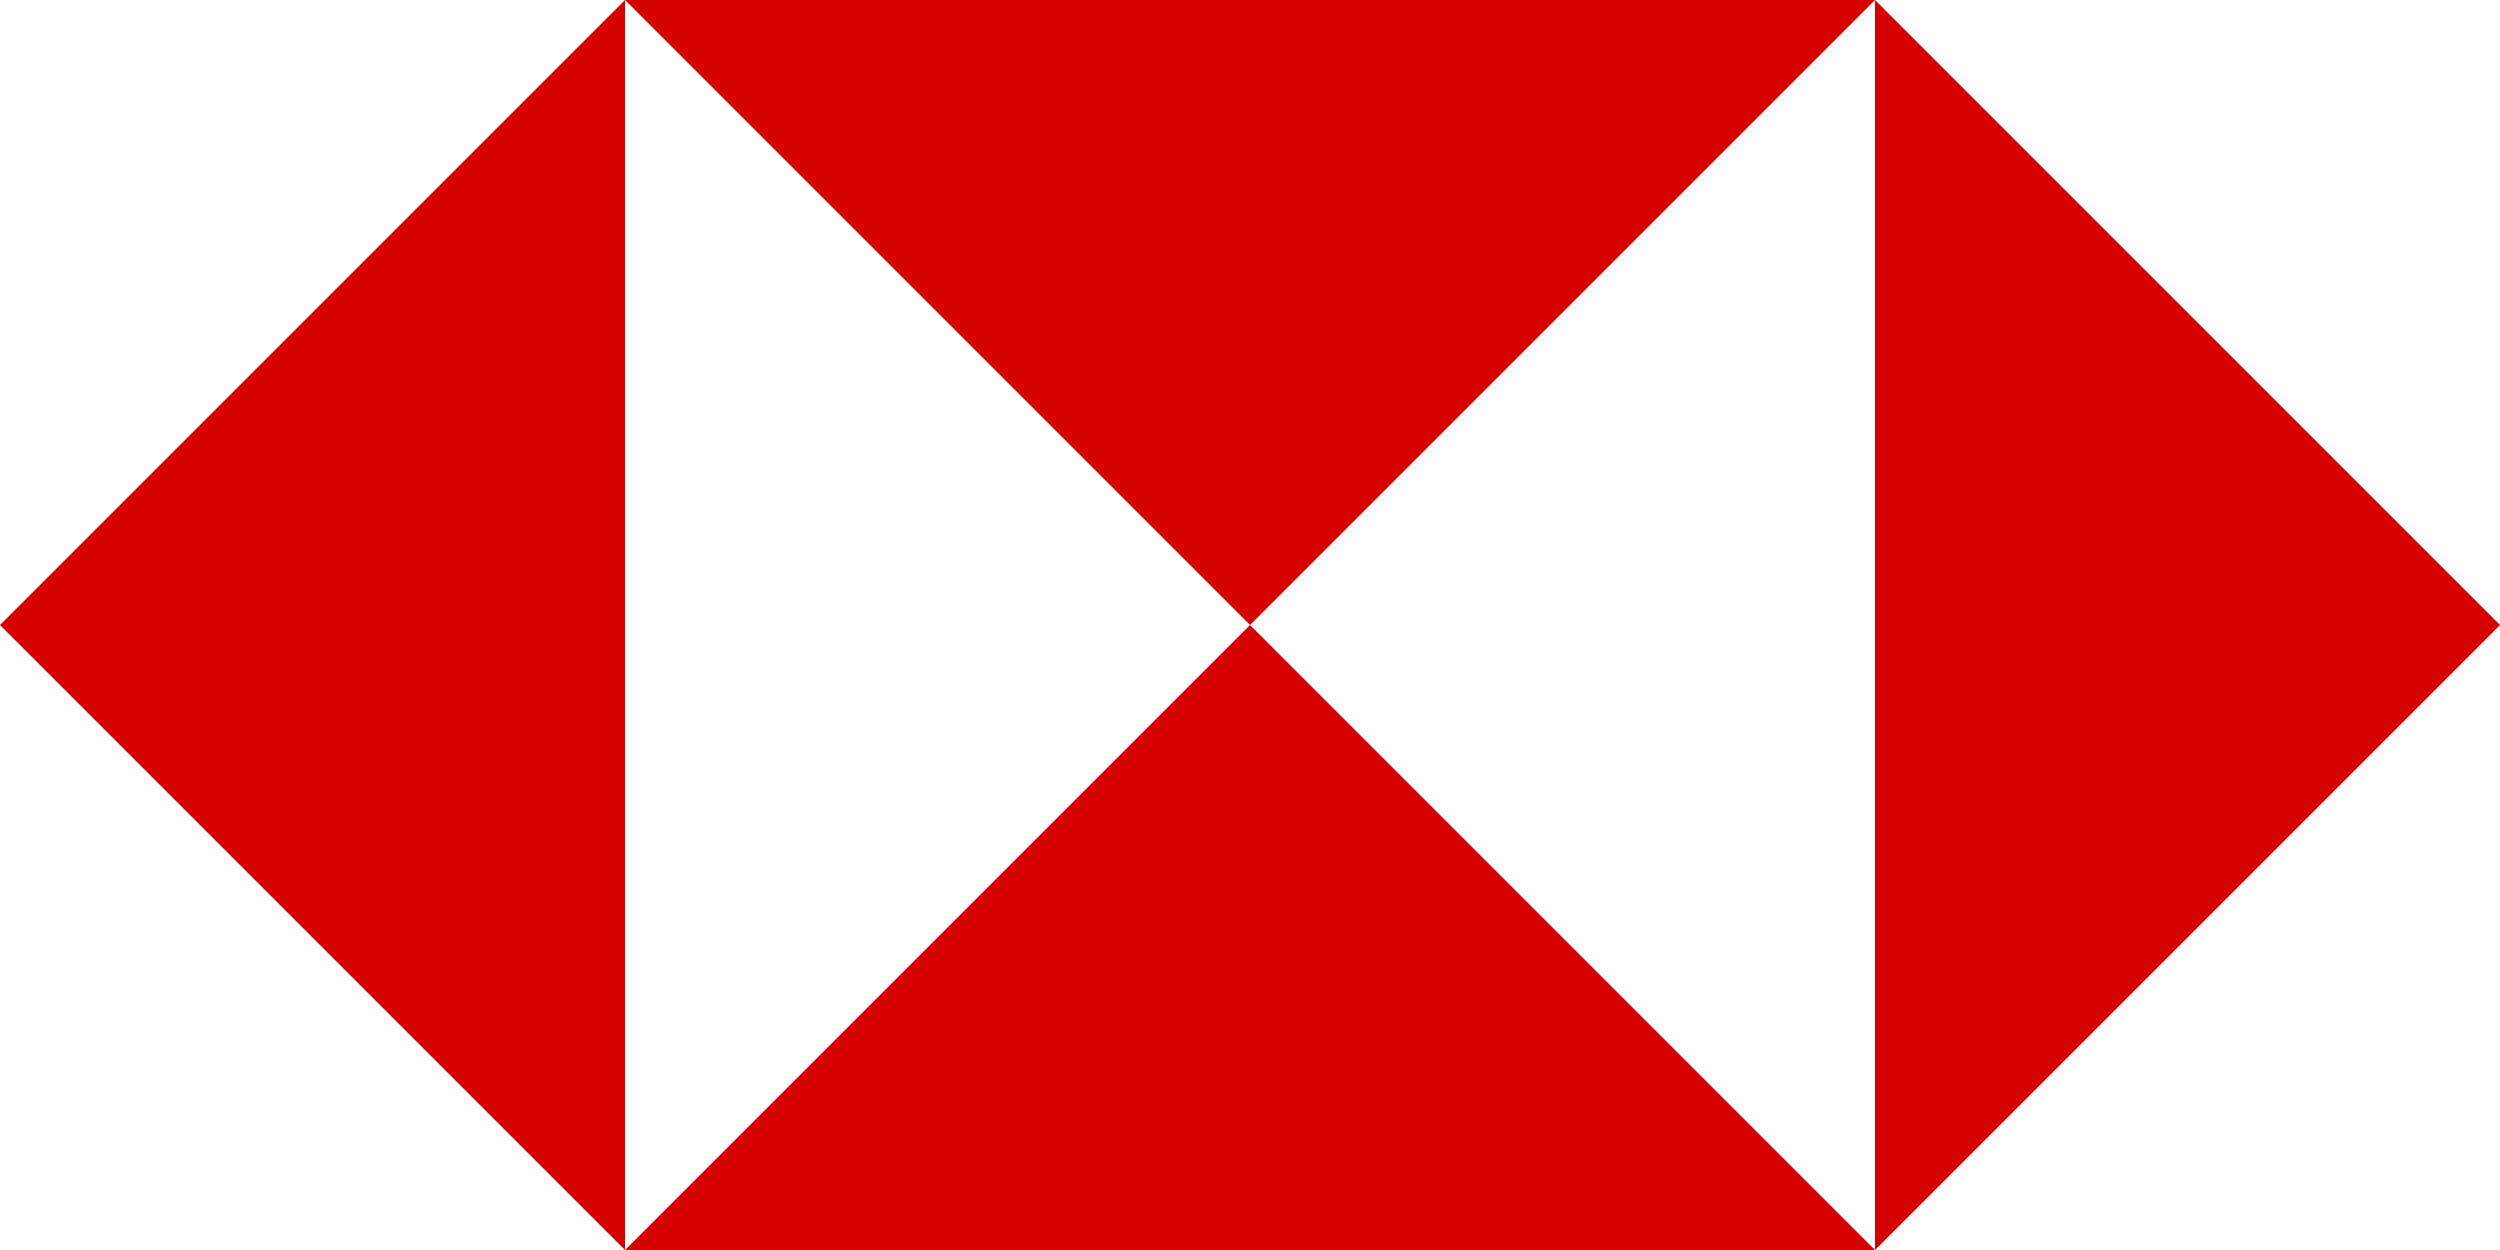
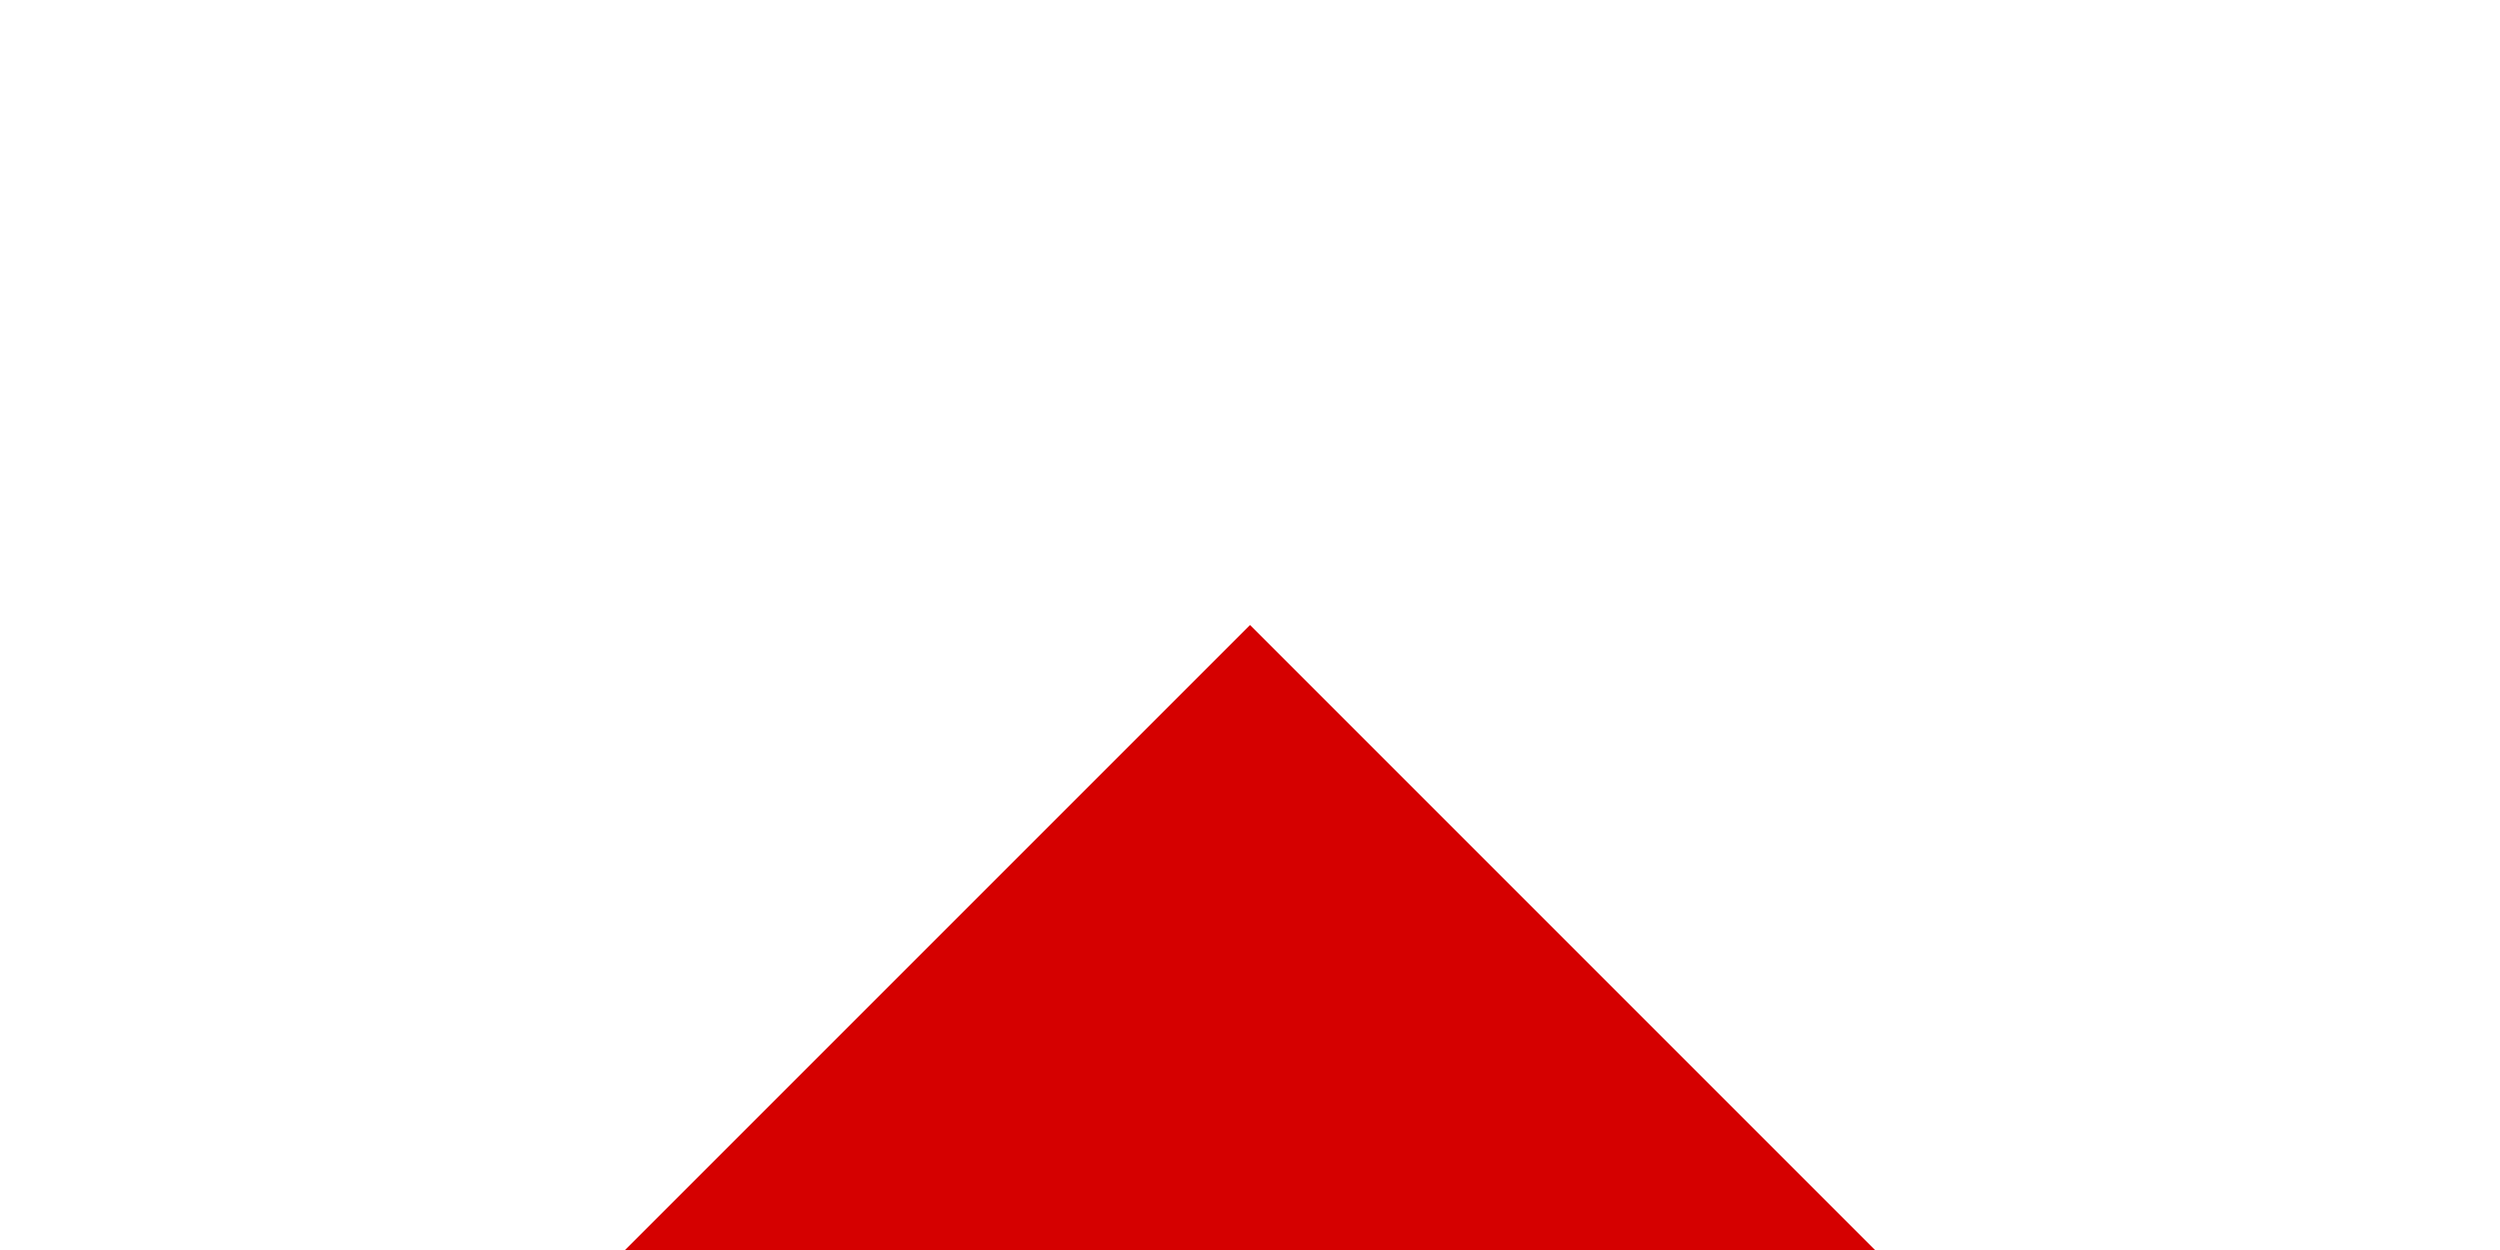
<svg xmlns="http://www.w3.org/2000/svg" width="60.486" height="30.244" viewBox="0 0 60.486 30.244">
  <g id="icons8-hsbc" transform="translate(0 -12)">
-     <path id="Path_2316" data-name="Path 2316" d="M15.122,42.244V12L0,27.122Z" fill="#d50000" />
-     <path id="Path_2317" data-name="Path 2317" d="M36,42.244V12L51.122,27.122Z" transform="translate(9.365)" fill="#d50000" />
-     <path id="Path_2318" data-name="Path 2318" d="M12,12H42.244L27.122,27.122Z" transform="translate(3.122)" fill="#d50000" />
    <path id="Path_2319" data-name="Path 2319" d="M42.244,39.122H12L27.122,24Z" transform="translate(3.122 3.122)" fill="#d50000" />
  </g>
</svg>